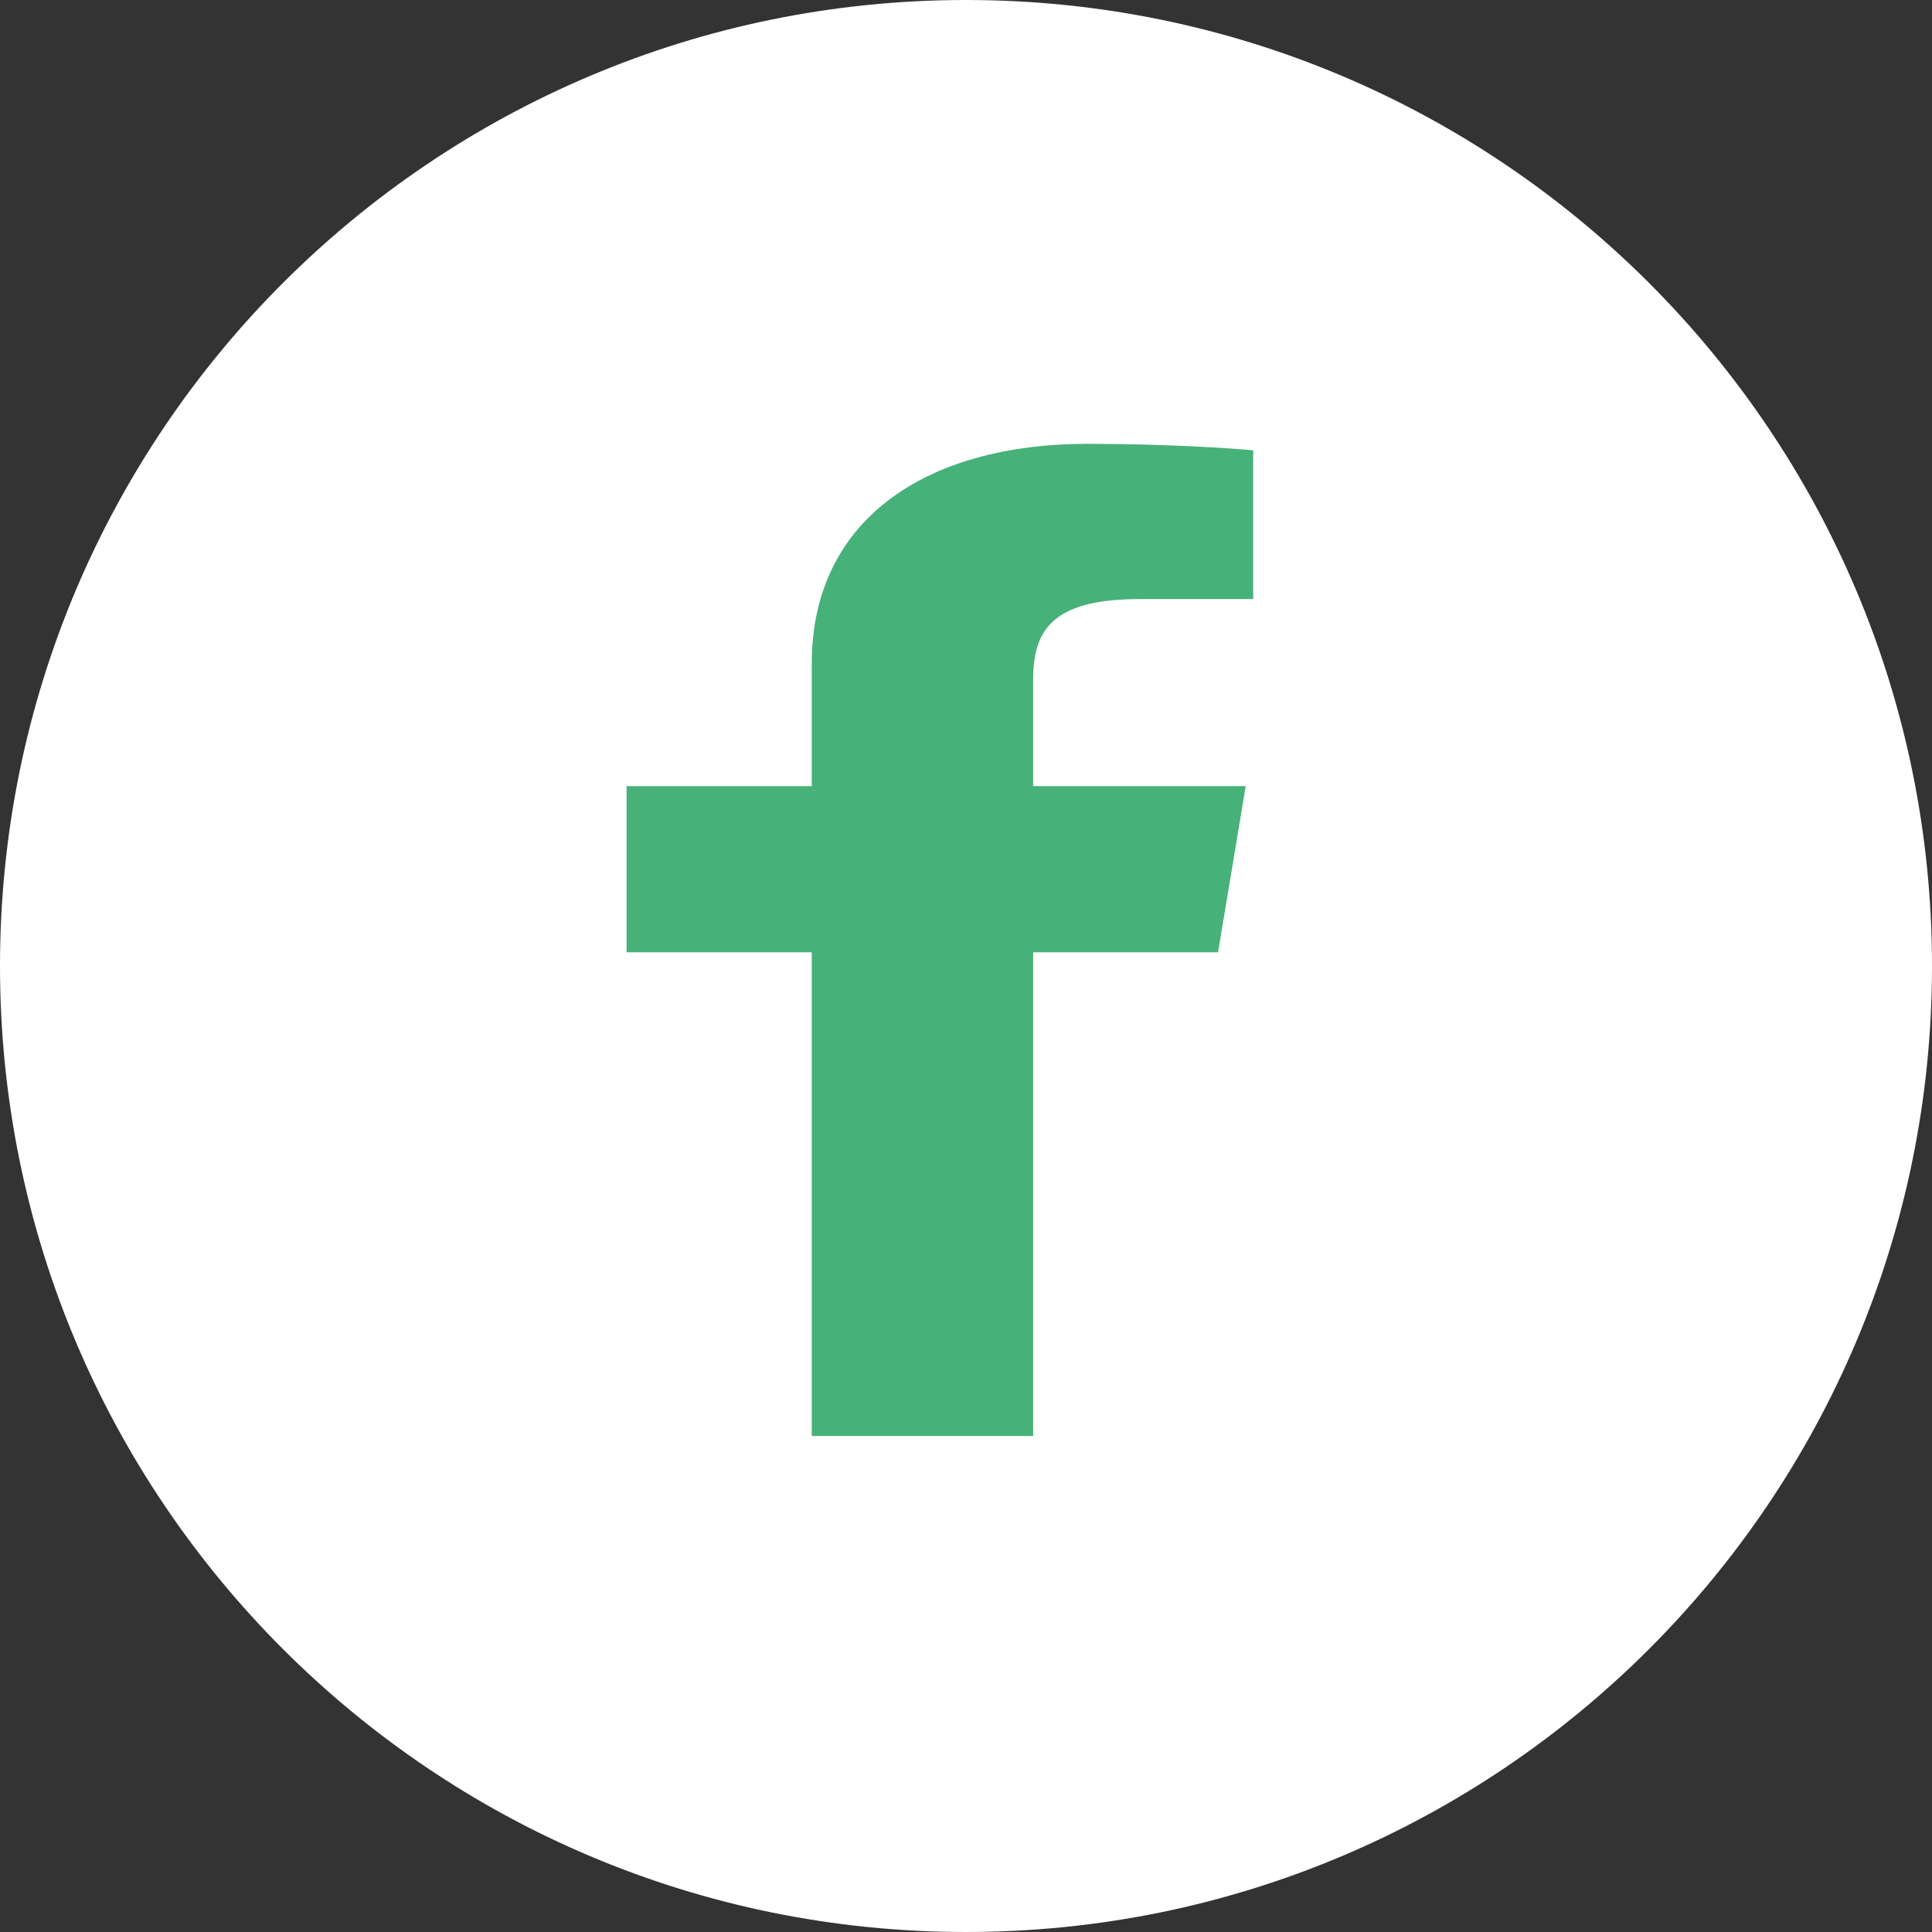
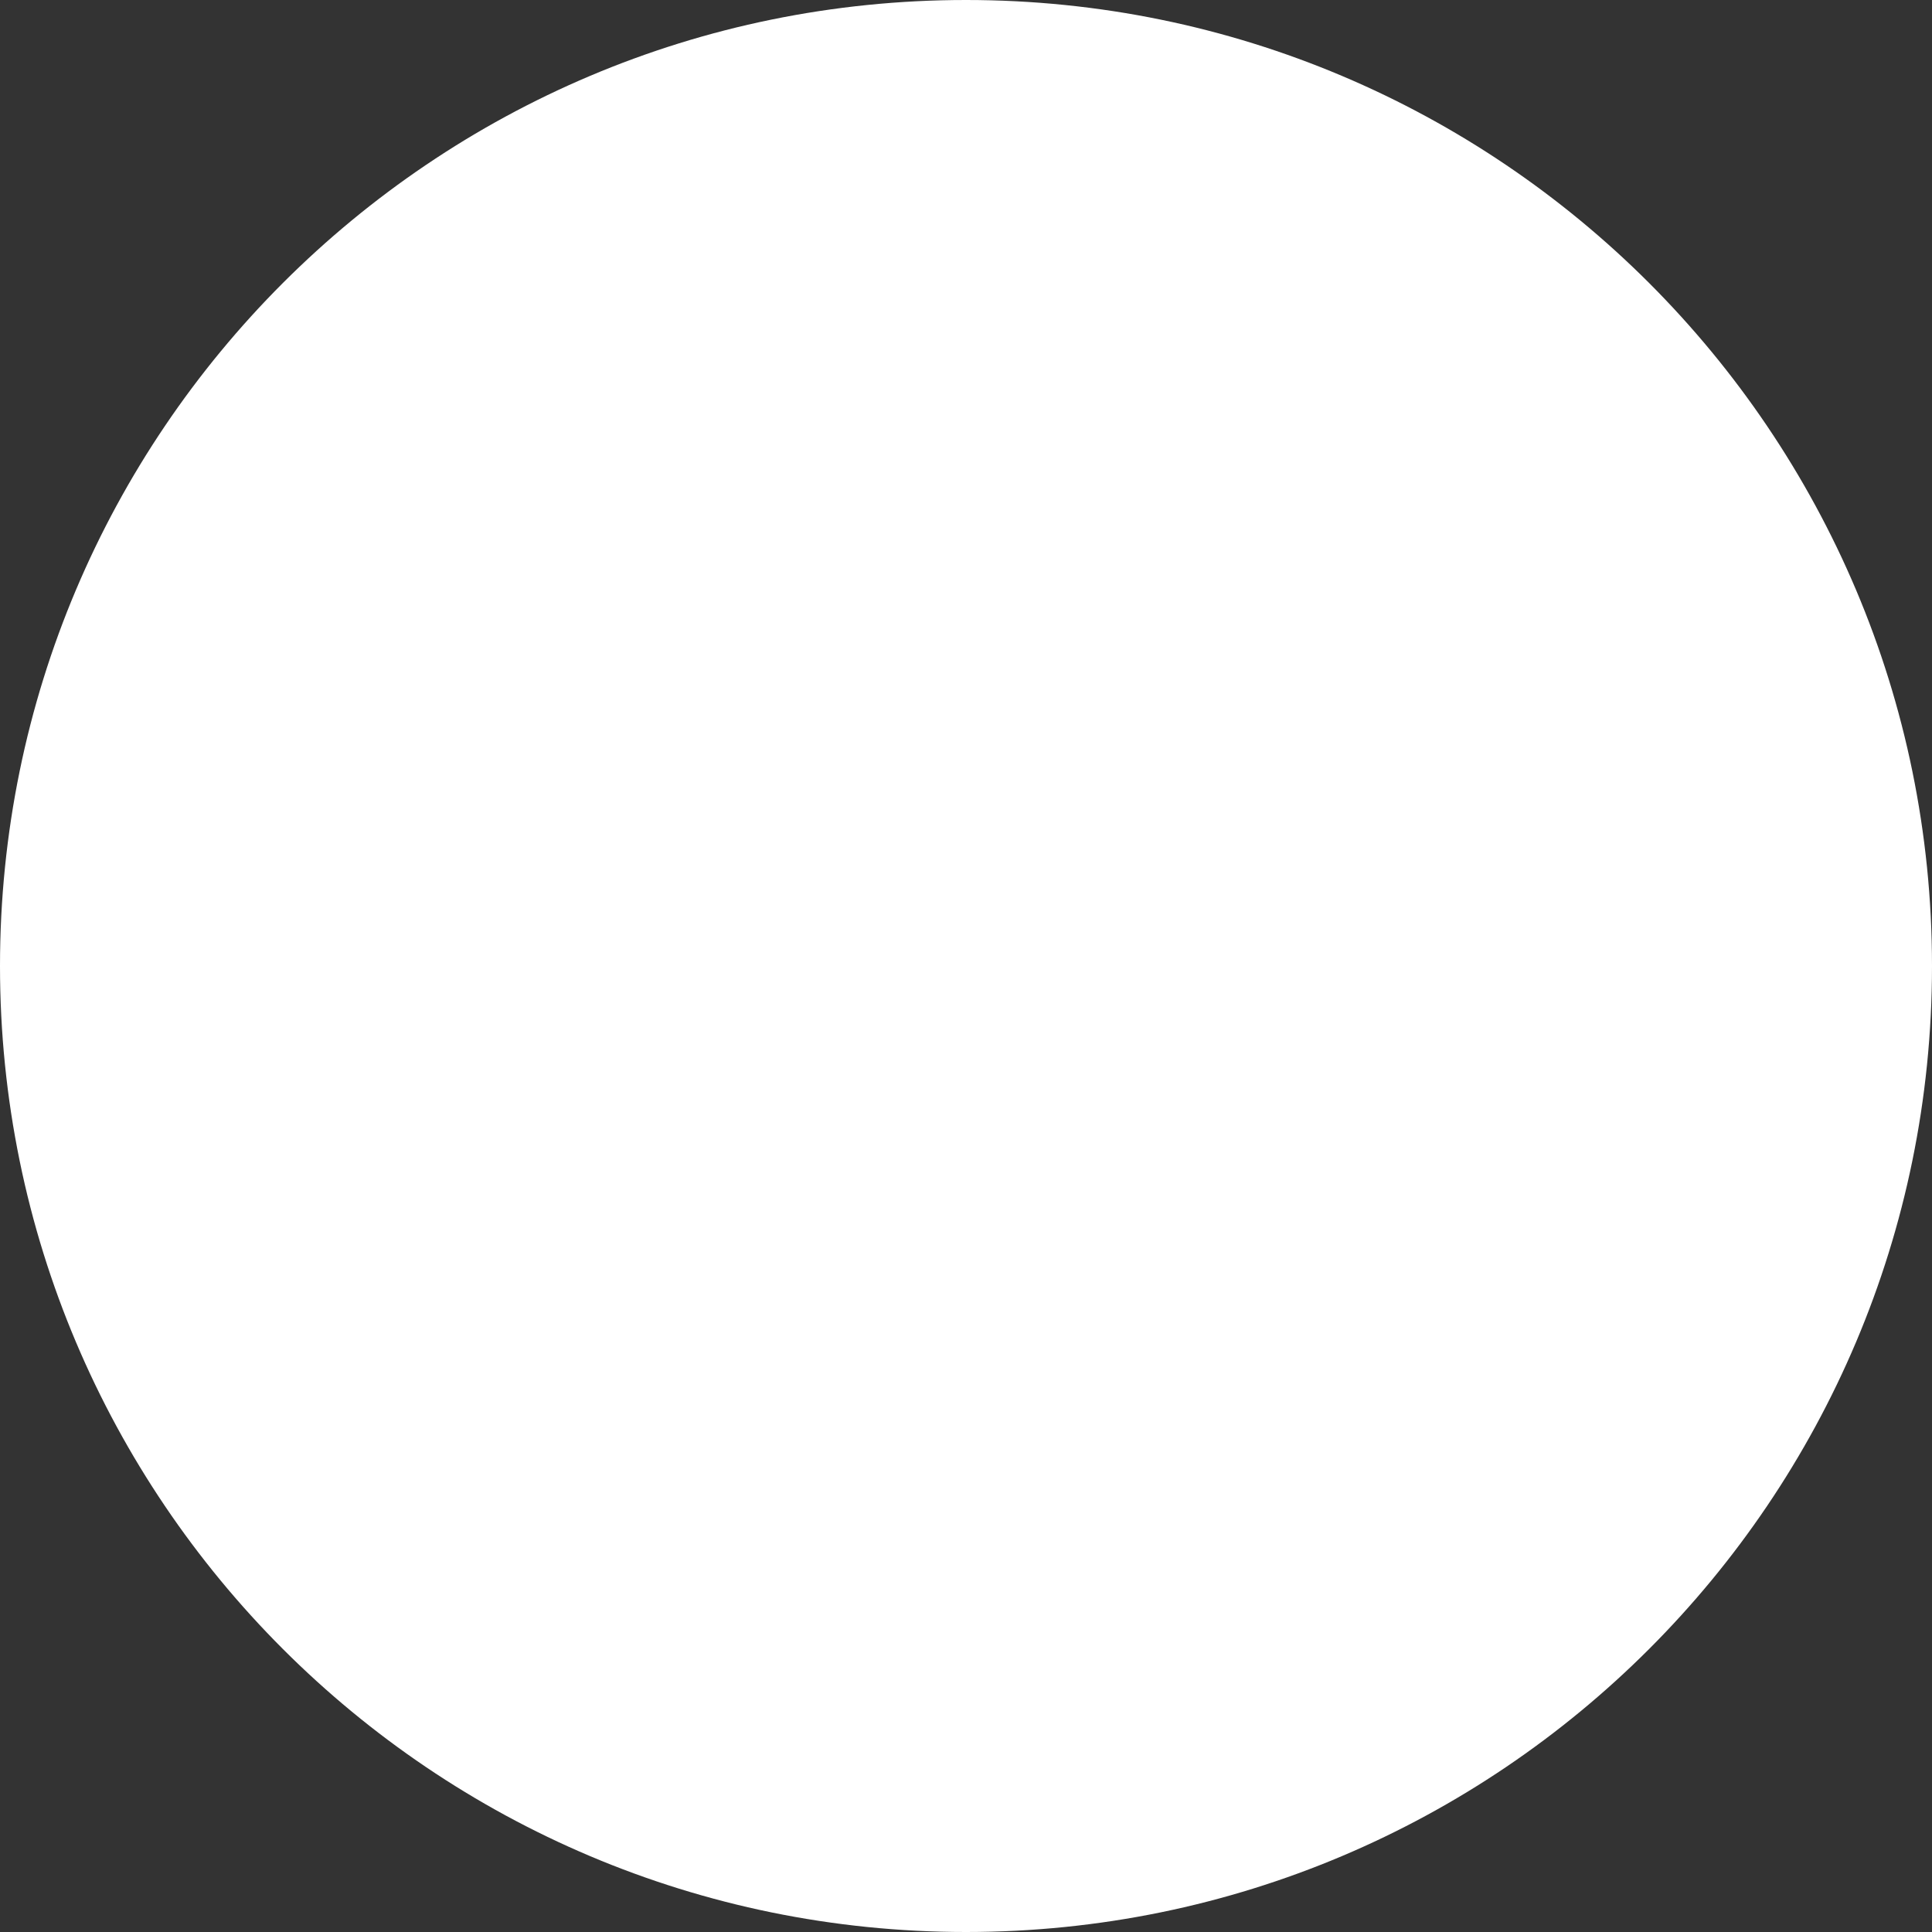
<svg xmlns="http://www.w3.org/2000/svg" width="37px" height="37px" viewBox="0 0 37 37" version="1.1">
  <rect x="0" y="0" width="37" height="37" fill="#333333" stroke="none" />
  <g id="Group-5">
    <path d="M18.5 37C28.717 37 37 28.717 37 18.5C37 8.283 28.717 0 18.5 0C8.283 0 0 8.283 0 18.5C0 28.717 8.283 37 18.5 37Z" id="Oval-Copy" fill="#FFFFFF" fill-rule="evenodd" stroke="none" />
-     <path d="M15.546 27.5L15.546 18.238L12 18.238L12 15.056L15.546 15.056L15.546 12.707C15.546 9.983 17.693 8.5 20.831 8.5C22.334 8.5 23.623 8.586 24 8.625L24 11.473L21.823 11.473C20.117 11.473 19.786 12.1 19.786 13.021L19.786 15.056L23.857 15.056L23.327 18.238L19.786 18.238L19.786 27.5L14.844 27.5" id="Page-1-Copy-4" fill="#47B17A" fill-rule="evenodd" stroke="none" />
  </g>
</svg>